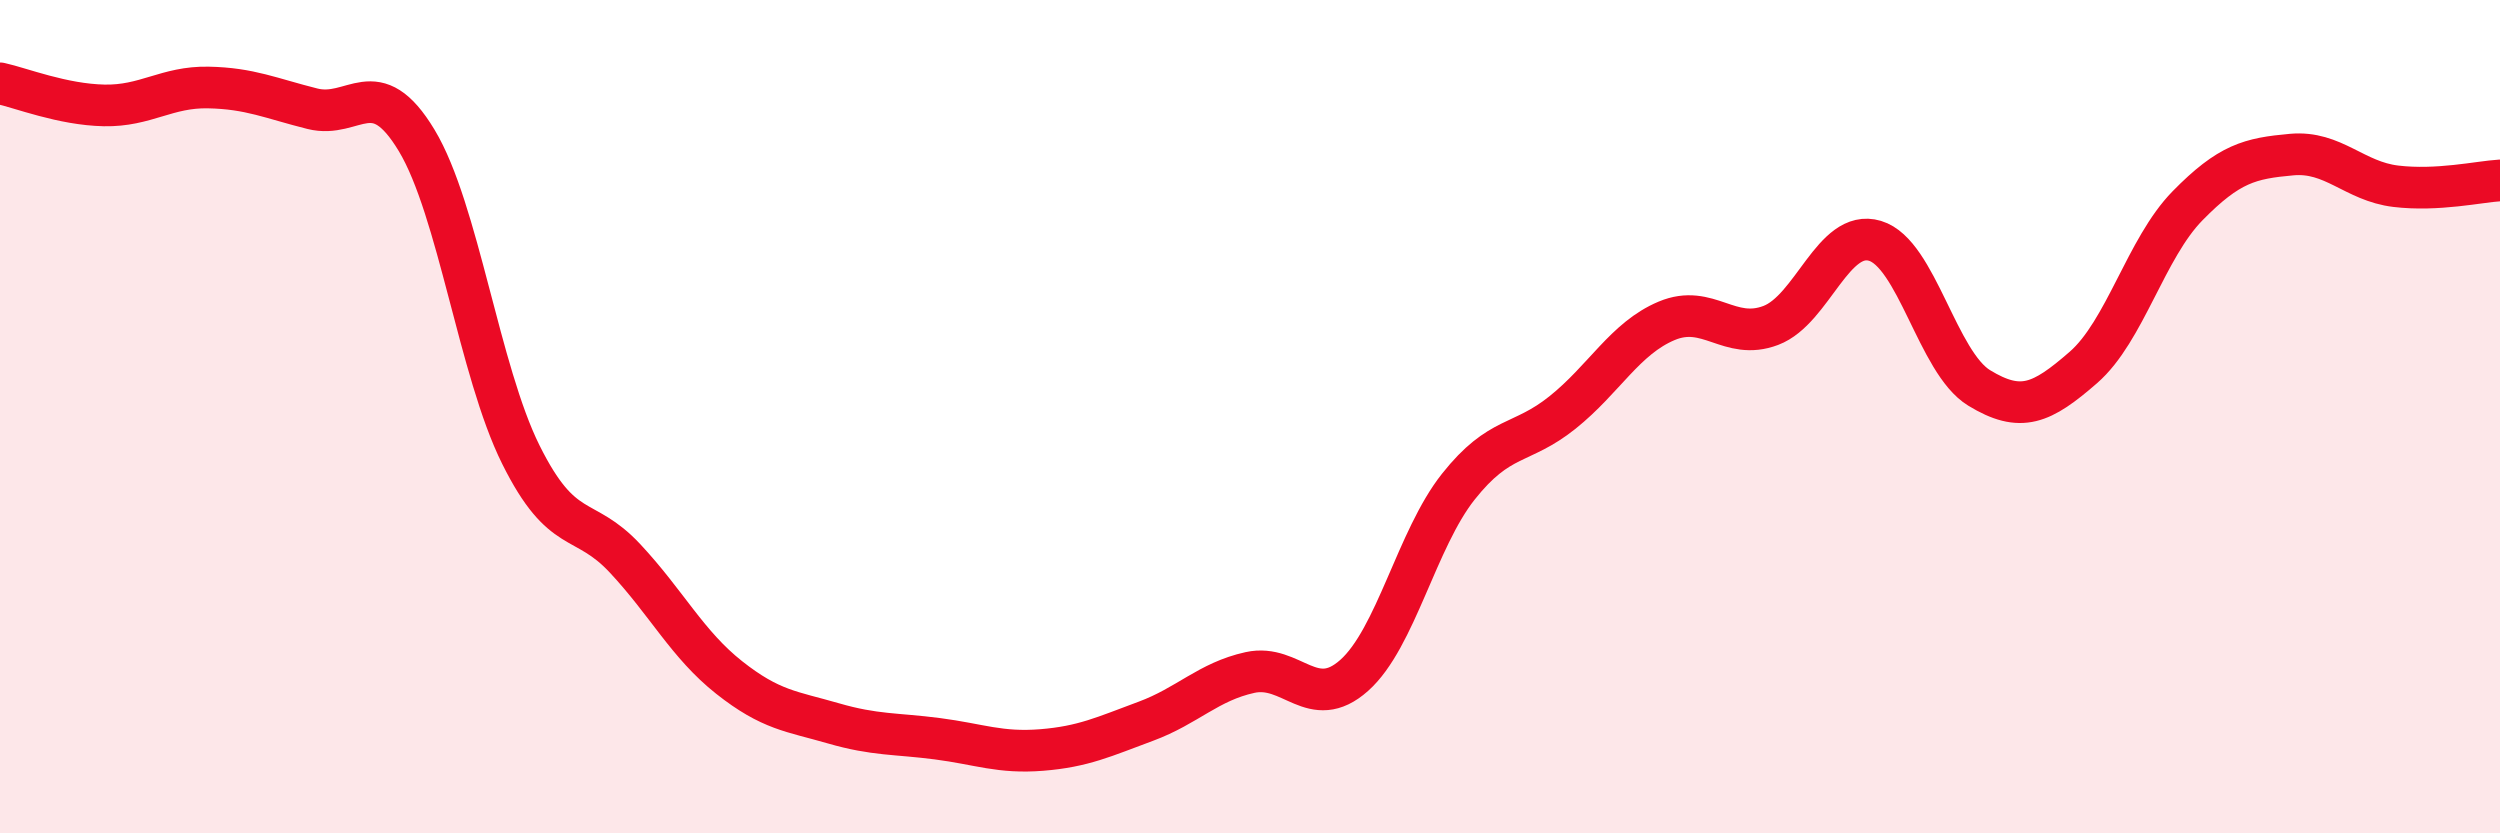
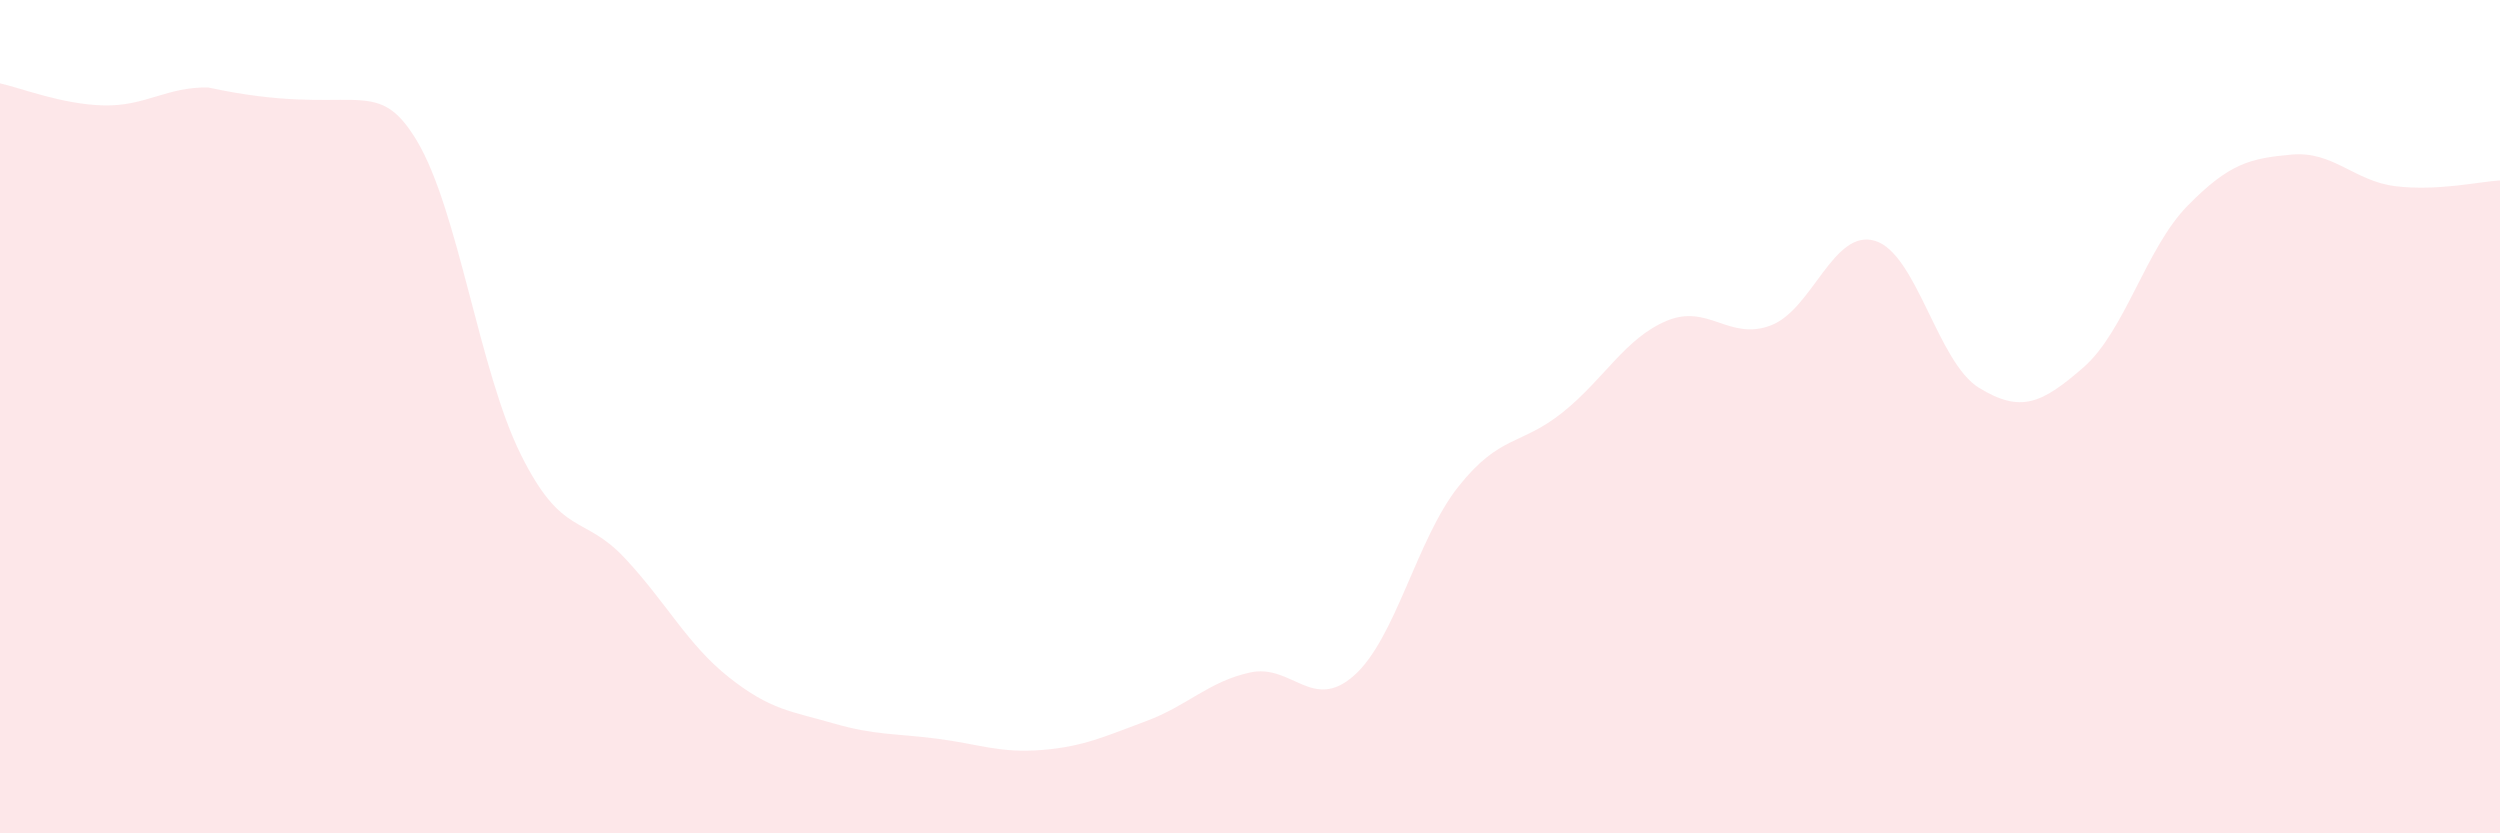
<svg xmlns="http://www.w3.org/2000/svg" width="60" height="20" viewBox="0 0 60 20">
-   <path d="M 0,2 C 0.5,2.11 1.5,2.51 2.5,2.53 C 3.5,2.55 4,2.08 5,2.1 C 6,2.12 6.5,2.36 7.5,2.61 C 8.5,2.86 9,1.71 10,3.37 C 11,5.03 11.5,8.9 12.5,10.91 C 13.5,12.92 14,12.33 15,13.4 C 16,14.47 16.5,15.47 17.5,16.26 C 18.5,17.05 19,17.07 20,17.36 C 21,17.65 21.5,17.6 22.5,17.73 C 23.5,17.86 24,18.08 25,18 C 26,17.92 26.5,17.68 27.5,17.31 C 28.5,16.94 29,16.36 30,16.14 C 31,15.92 31.5,17.1 32.5,16.21 C 33.5,15.32 34,12.94 35,11.68 C 36,10.42 36.5,10.7 37.5,9.9 C 38.5,9.1 39,8.12 40,7.7 C 41,7.28 41.5,8.19 42.5,7.81 C 43.5,7.43 44,5.48 45,5.78 C 46,6.08 46.5,8.7 47.5,9.31 C 48.5,9.92 49,9.69 50,8.82 C 51,7.95 51.5,5.96 52.5,4.94 C 53.5,3.92 54,3.8 55,3.71 C 56,3.62 56.5,4.35 57.5,4.47 C 58.5,4.59 59.5,4.36 60,4.33L60 20L0 20Z" fill="#EB0A25" opacity="0.1" stroke-linecap="round" stroke-linejoin="round" />
-   <path d="M 0,2 C 0.5,2.11 1.5,2.51 2.5,2.53 C 3.5,2.55 4,2.08 5,2.1 C 6,2.12 6.5,2.36 7.5,2.61 C 8.5,2.86 9,1.71 10,3.37 C 11,5.03 11.5,8.9 12.5,10.91 C 13.5,12.92 14,12.33 15,13.4 C 16,14.47 16.5,15.47 17.5,16.26 C 18.5,17.05 19,17.07 20,17.36 C 21,17.65 21.5,17.6 22.5,17.73 C 23.5,17.86 24,18.08 25,18 C 26,17.92 26.5,17.68 27.5,17.31 C 28.5,16.94 29,16.36 30,16.14 C 31,15.92 31.5,17.1 32.5,16.21 C 33.5,15.32 34,12.94 35,11.68 C 36,10.42 36.5,10.7 37.5,9.9 C 38.5,9.1 39,8.12 40,7.7 C 41,7.28 41.5,8.19 42.5,7.81 C 43.5,7.43 44,5.48 45,5.78 C 46,6.08 46.5,8.7 47.5,9.31 C 48.5,9.92 49,9.69 50,8.82 C 51,7.95 51.5,5.96 52.5,4.94 C 53.5,3.92 54,3.8 55,3.71 C 56,3.62 56.5,4.35 57.5,4.47 C 58.5,4.59 59.5,4.36 60,4.33" stroke="#EB0A25" stroke-width="1" fill="none" stroke-linecap="round" stroke-linejoin="round" />
+   <path d="M 0,2 C 0.5,2.11 1.5,2.51 2.5,2.53 C 3.5,2.55 4,2.08 5,2.1 C 8.5,2.86 9,1.71 10,3.37 C 11,5.03 11.5,8.9 12.5,10.91 C 13.5,12.92 14,12.33 15,13.4 C 16,14.47 16.5,15.47 17.5,16.26 C 18.5,17.05 19,17.07 20,17.36 C 21,17.65 21.5,17.6 22.5,17.73 C 23.5,17.86 24,18.08 25,18 C 26,17.92 26.5,17.68 27.5,17.31 C 28.5,16.94 29,16.36 30,16.14 C 31,15.92 31.5,17.1 32.5,16.21 C 33.5,15.32 34,12.94 35,11.68 C 36,10.42 36.5,10.7 37.5,9.9 C 38.5,9.1 39,8.12 40,7.7 C 41,7.28 41.5,8.19 42.5,7.81 C 43.5,7.43 44,5.48 45,5.78 C 46,6.08 46.5,8.7 47.5,9.31 C 48.5,9.92 49,9.69 50,8.82 C 51,7.95 51.5,5.96 52.5,4.94 C 53.5,3.92 54,3.8 55,3.71 C 56,3.62 56.5,4.35 57.5,4.47 C 58.5,4.59 59.5,4.36 60,4.33L60 20L0 20Z" fill="#EB0A25" opacity="0.1" stroke-linecap="round" stroke-linejoin="round" />
</svg>